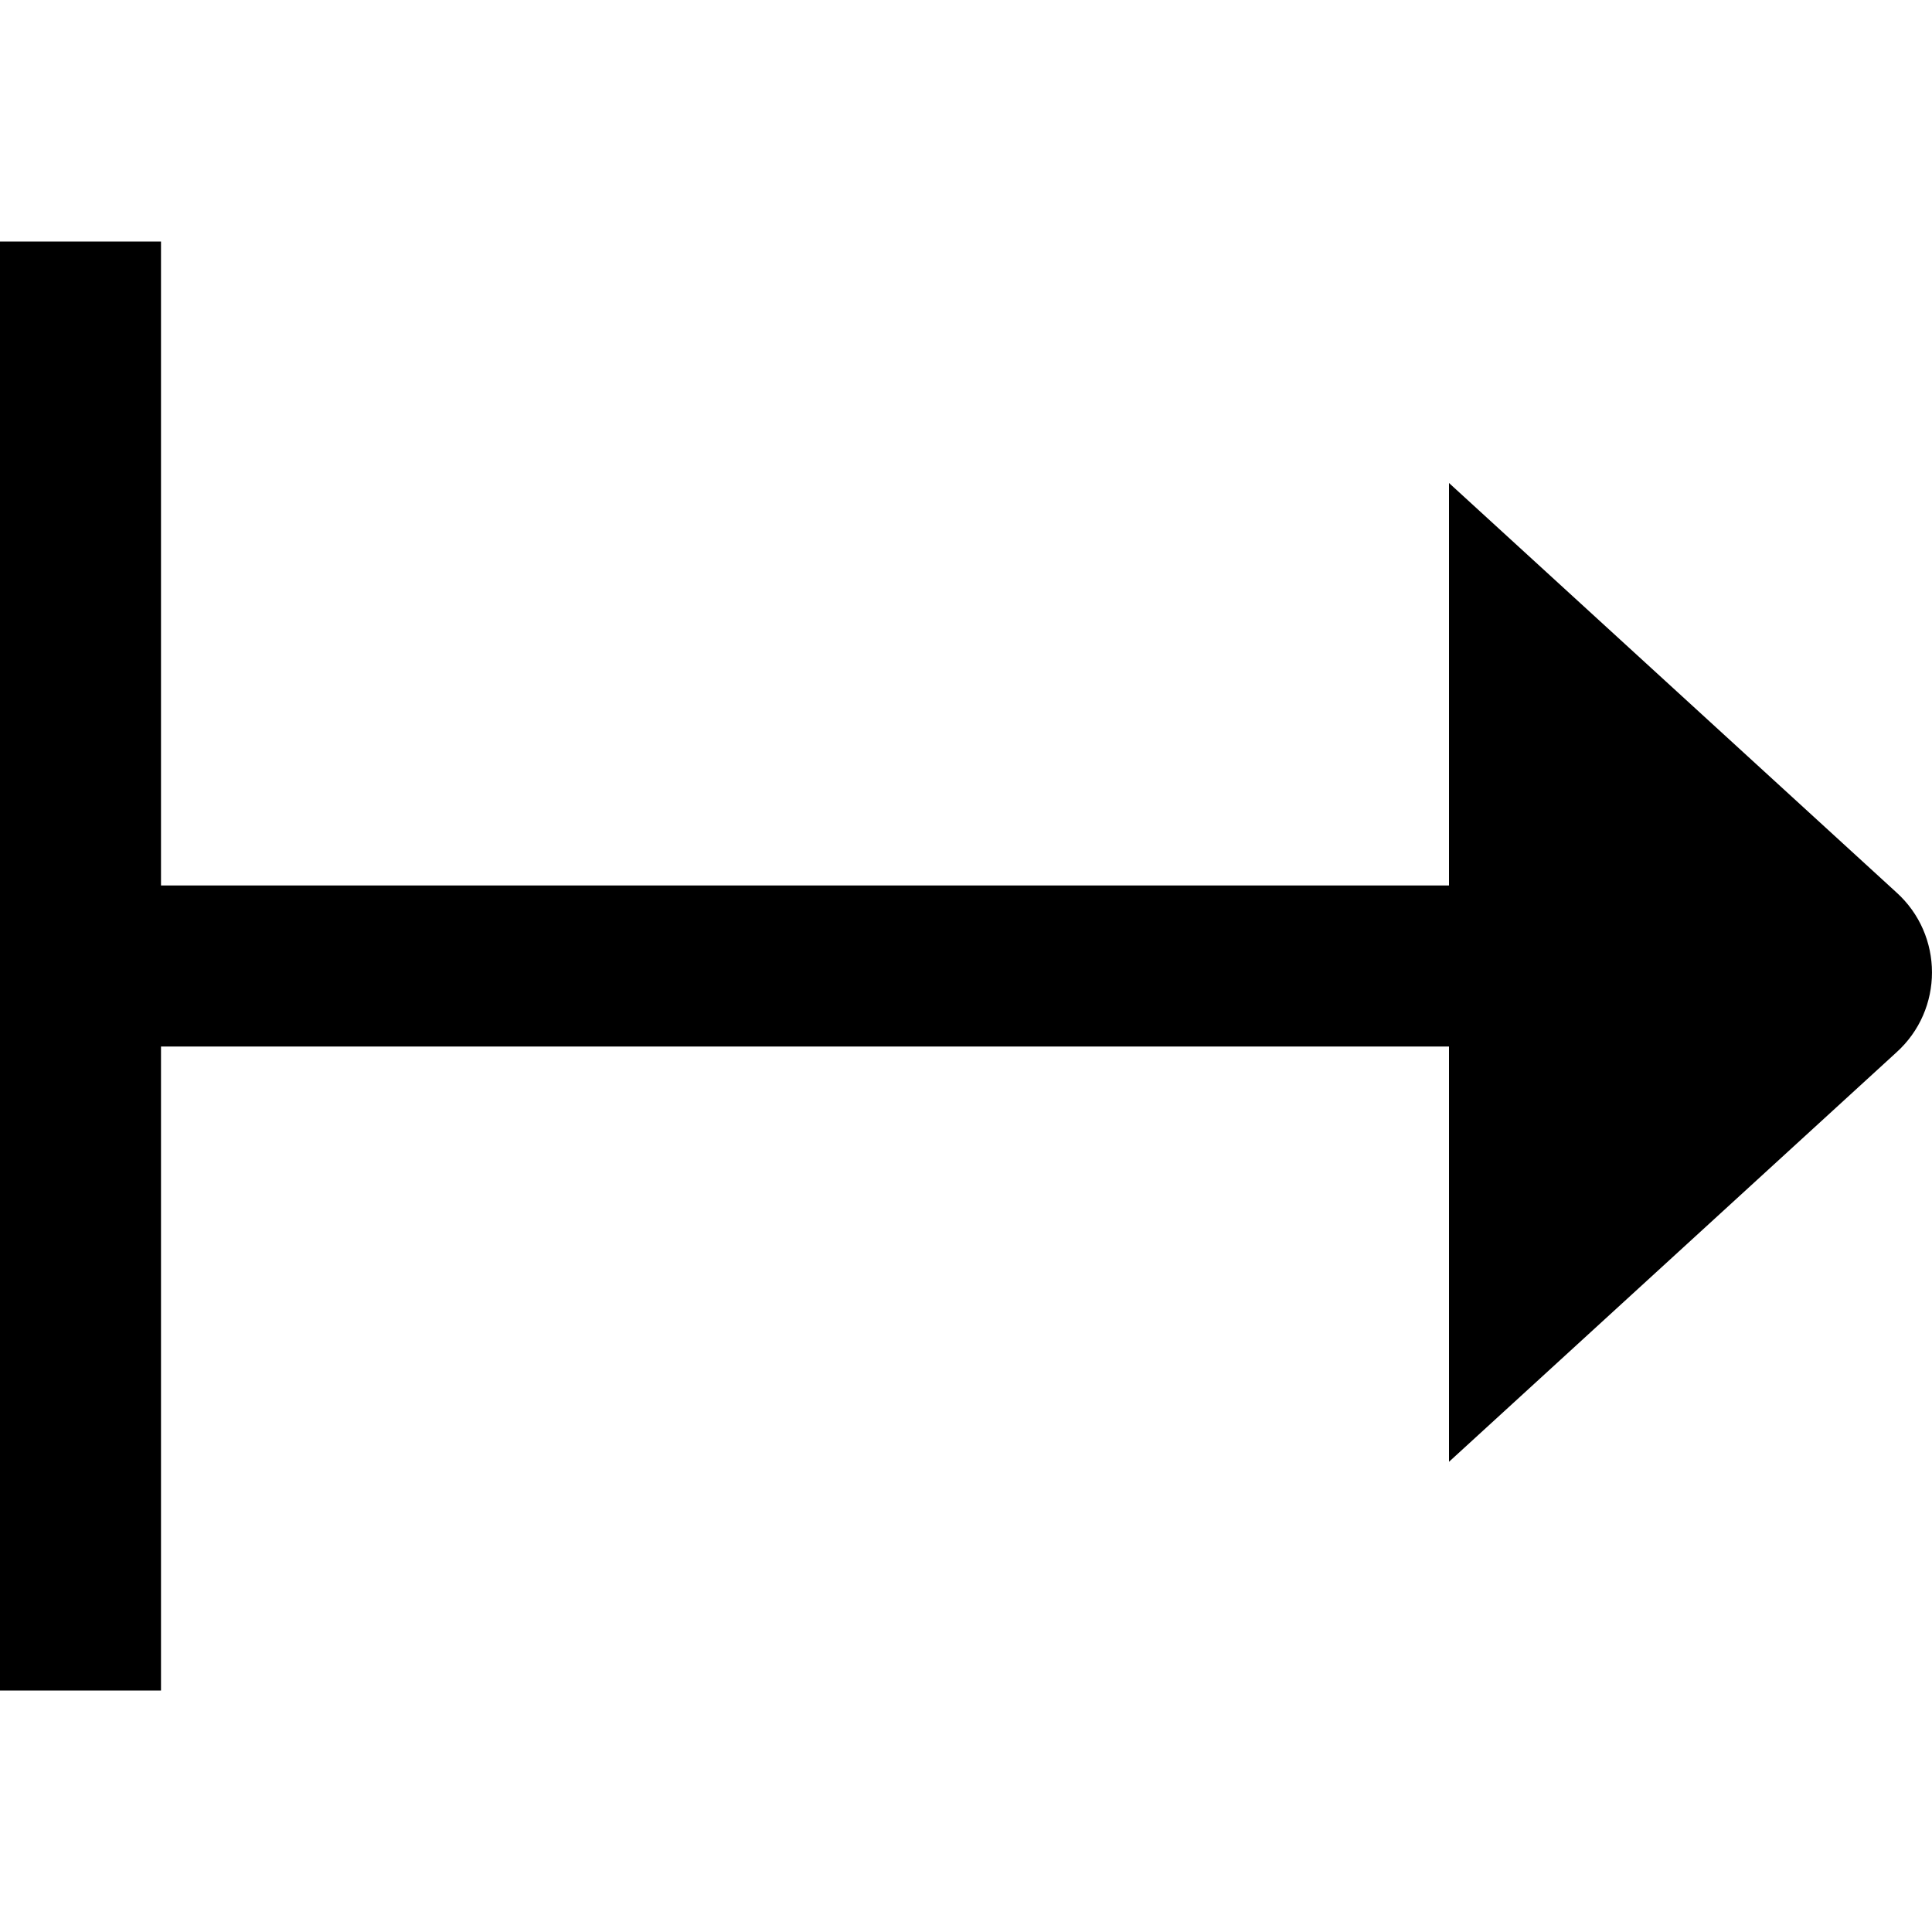
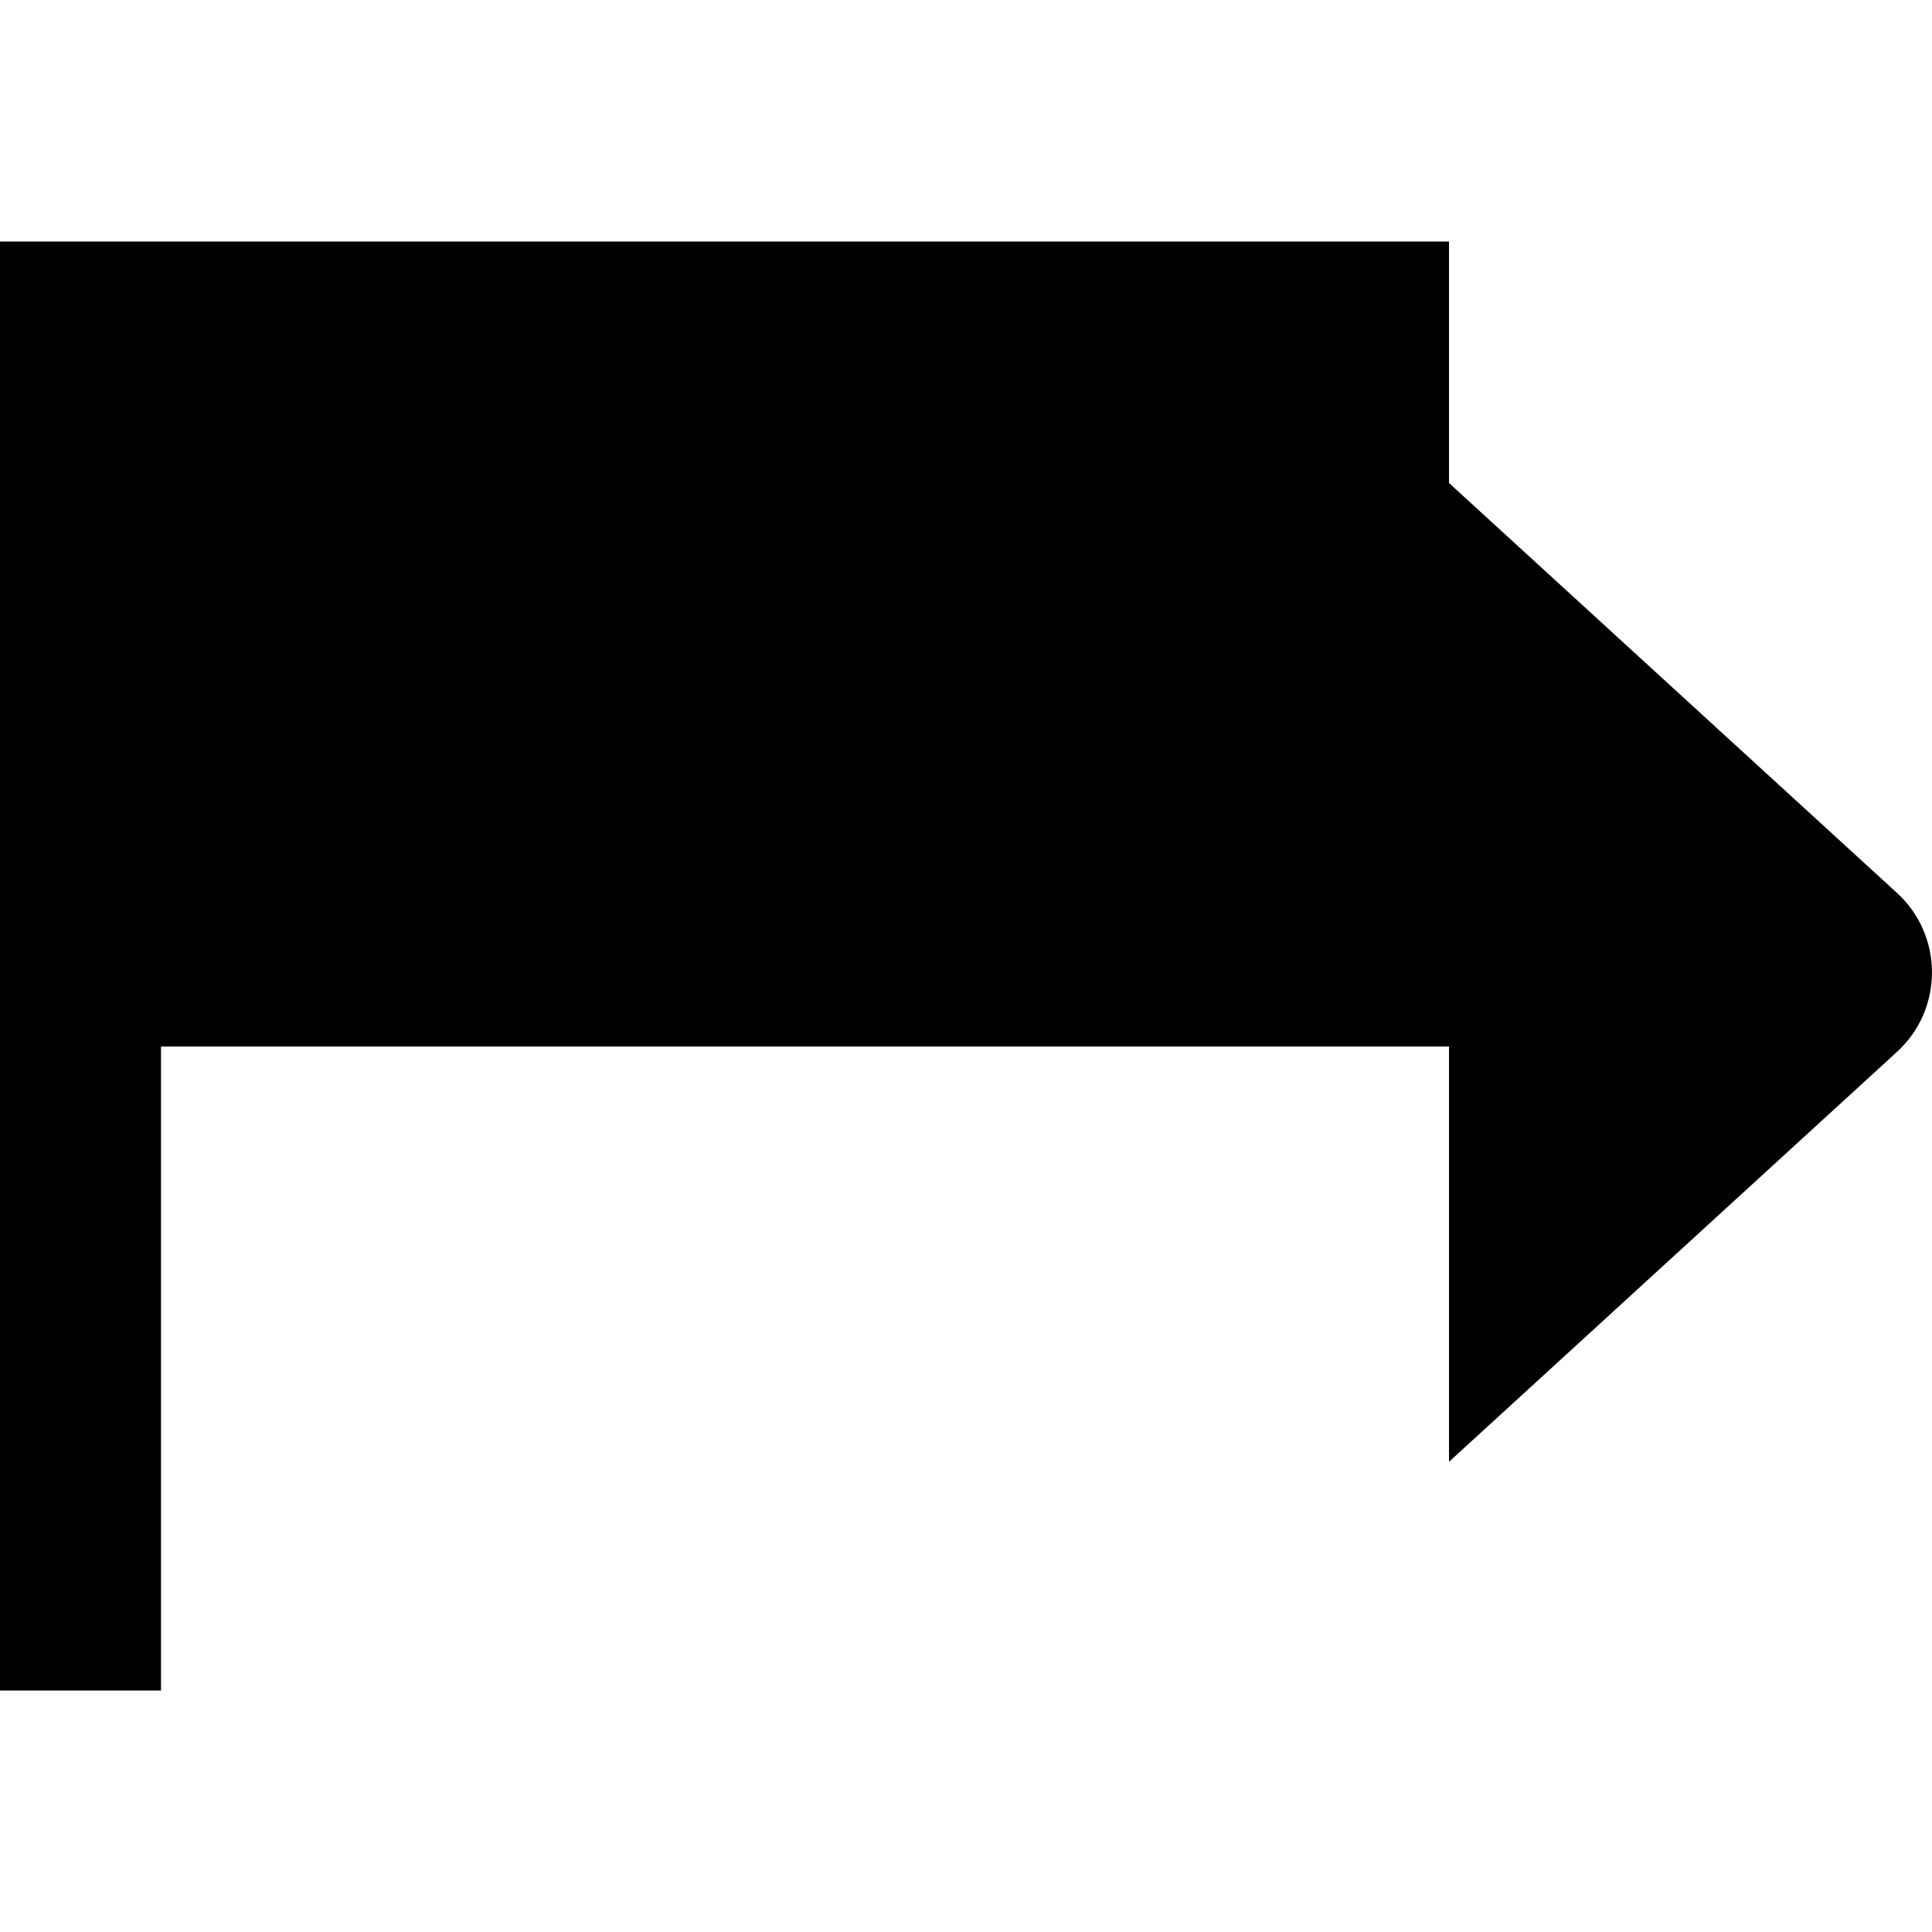
<svg xmlns="http://www.w3.org/2000/svg" id="Layer_1" data-name="Layer 1" viewBox="0 0 24 24" width="512" height="512">
-   <path d="M23.555,11.083l-5.555-5.083v5H2V3H0V21H2V13H18v5.159l5.555-5.083c.593-.532,.593-1.461,0-1.993Z" />
+   <path d="M23.555,11.083l-5.555-5.083v5V3H0V21H2V13H18v5.159l5.555-5.083c.593-.532,.593-1.461,0-1.993Z" />
</svg>